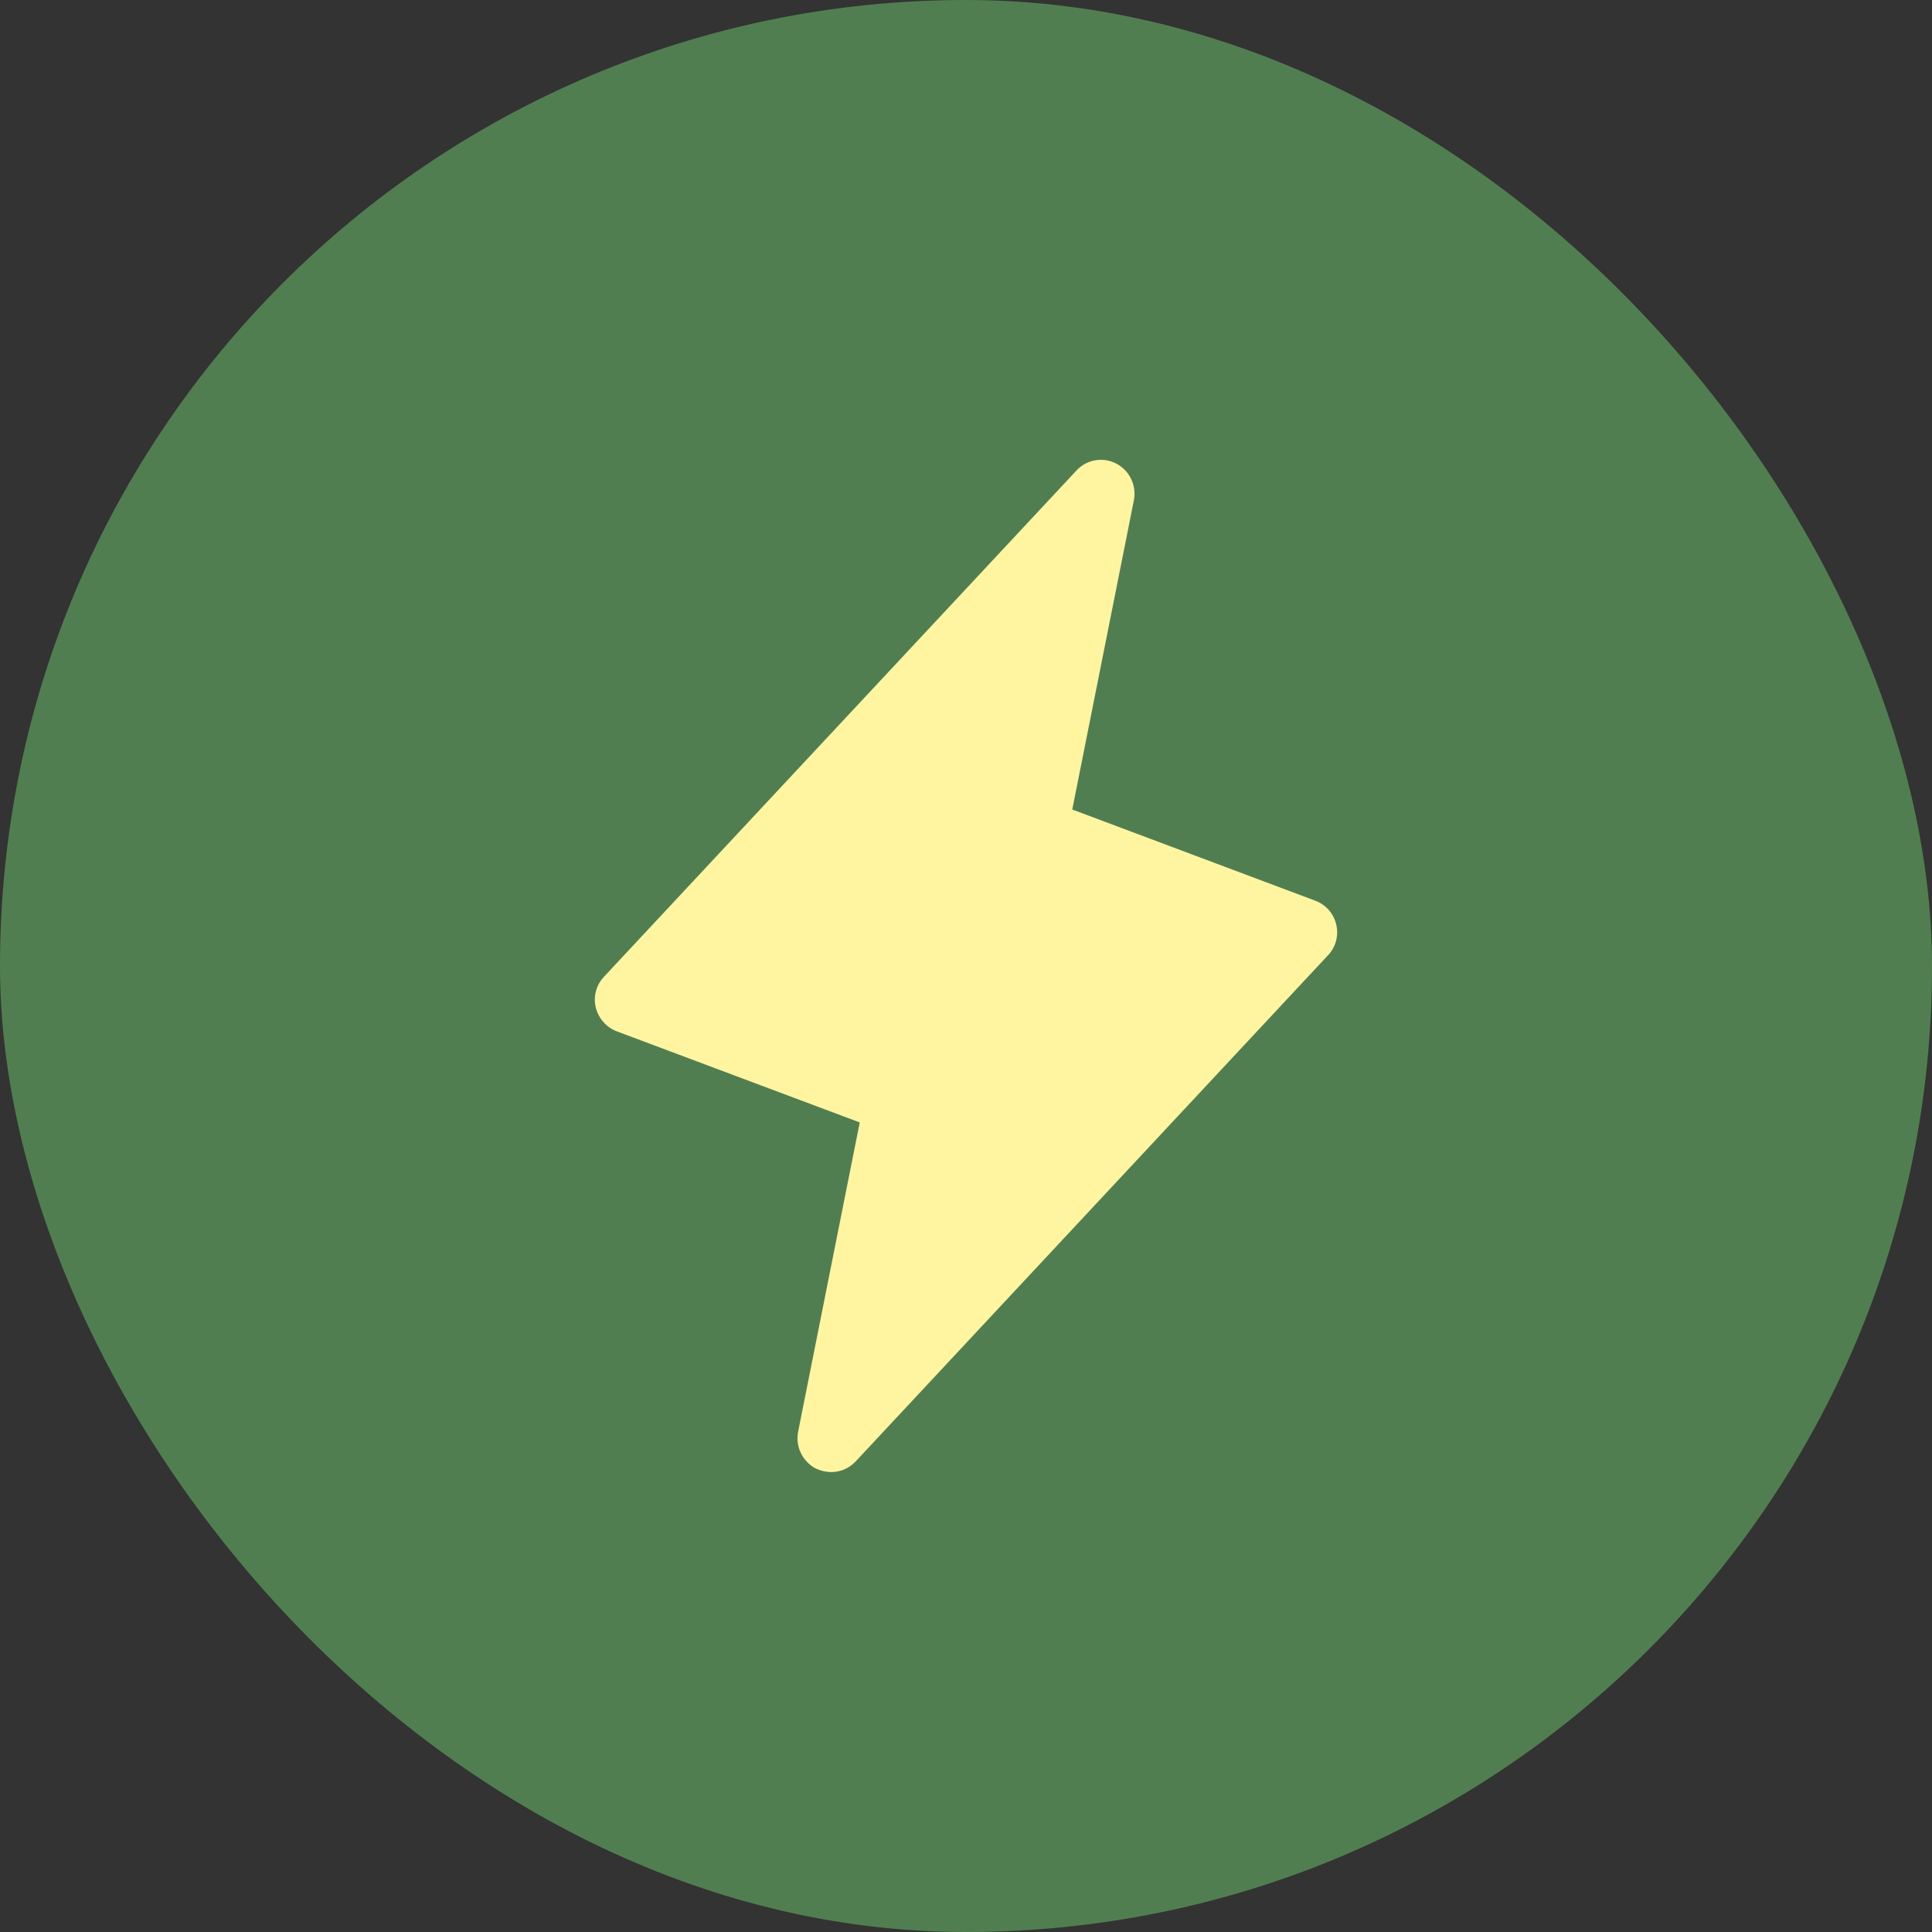
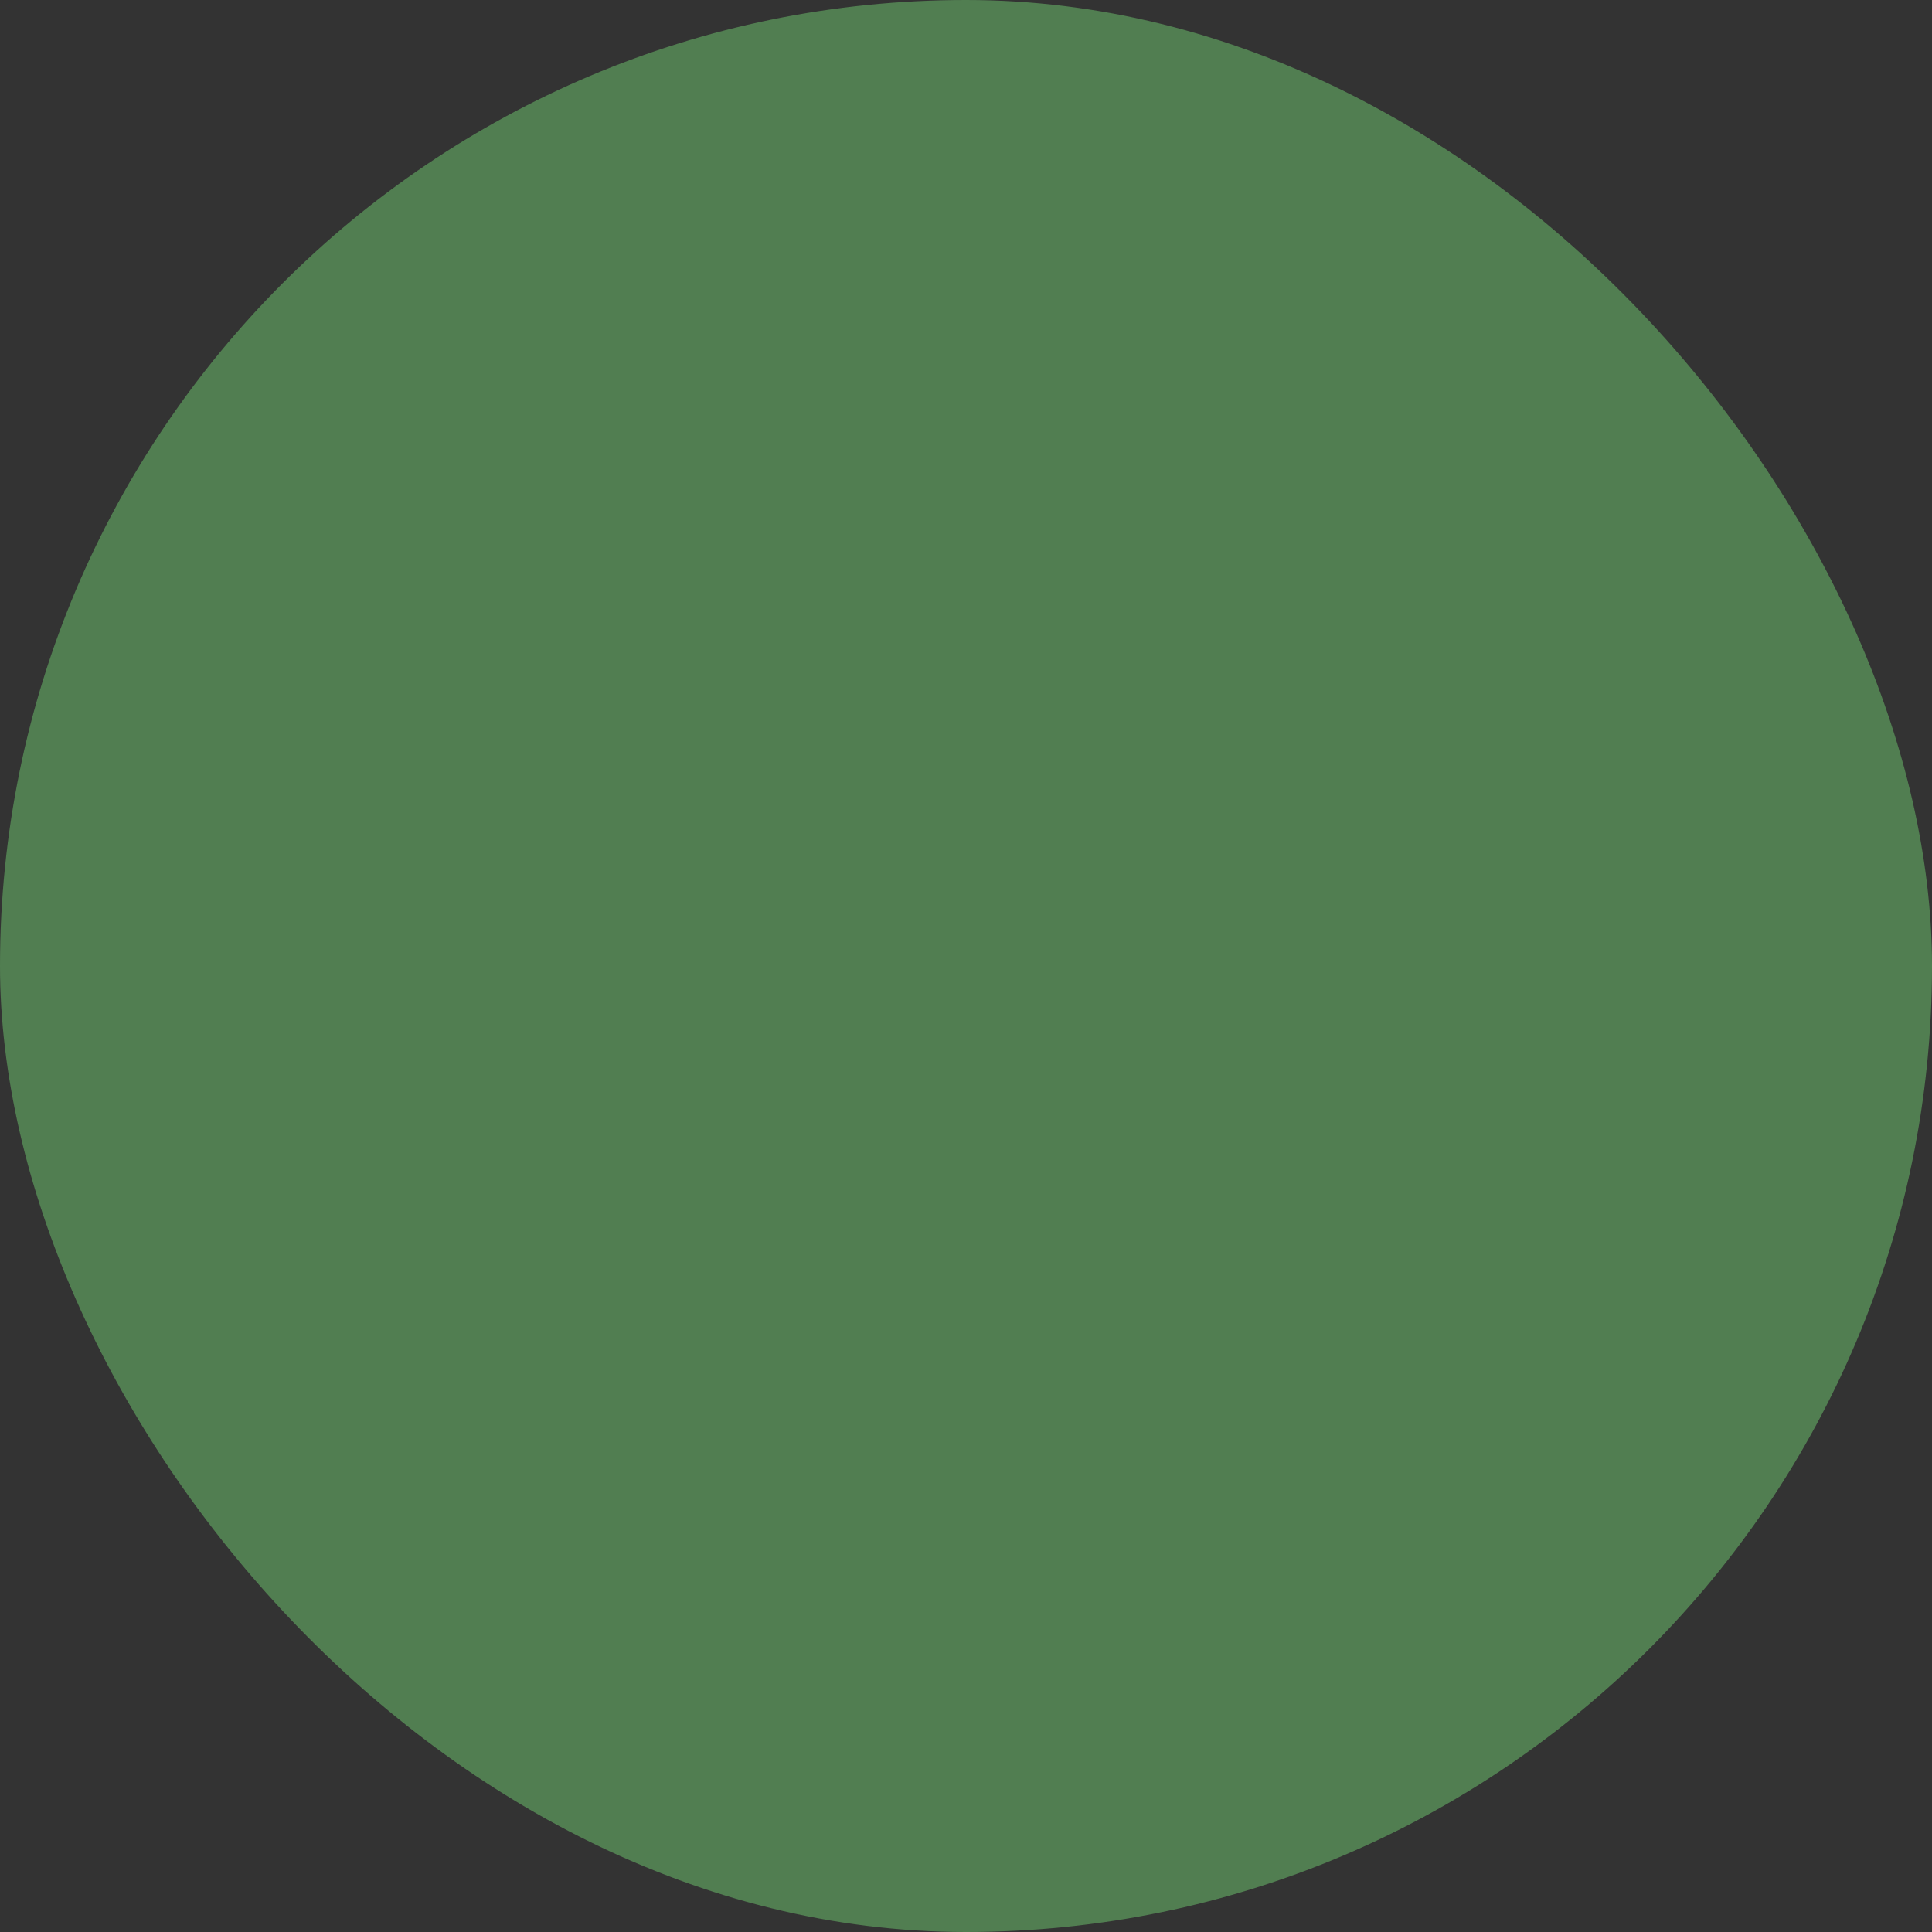
<svg xmlns="http://www.w3.org/2000/svg" width="34" height="34" viewBox="0 0 34 34" fill="none">
  <rect x="0" y="0" width="34" height="34" fill="#333333" stroke="none" />
  <rect width="34" height="34" rx="17" fill="#517E51" />
-   <path d="M23.516 16.273C23.494 16.177 23.449 16.088 23.384 16.014C23.319 15.941 23.237 15.884 23.145 15.85L18.87 14.246L19.954 8.806C19.979 8.68 19.963 8.55 19.908 8.433C19.853 8.317 19.763 8.222 19.65 8.161C19.535 8.1 19.404 8.079 19.277 8.1C19.149 8.121 19.032 8.185 18.945 8.279L10.632 17.186C10.564 17.256 10.515 17.343 10.489 17.438C10.463 17.532 10.461 17.632 10.484 17.727C10.507 17.823 10.553 17.911 10.617 17.984C10.682 18.058 10.763 18.115 10.855 18.15L15.13 19.753L14.046 25.194C14.021 25.32 14.037 25.451 14.092 25.567C14.147 25.683 14.237 25.779 14.35 25.84C14.436 25.882 14.53 25.905 14.625 25.906C14.706 25.907 14.786 25.89 14.86 25.858C14.934 25.826 15 25.78 15.056 25.721L23.368 16.814C23.436 16.744 23.485 16.657 23.511 16.562C23.537 16.468 23.539 16.368 23.516 16.273Z" fill="#FFF5A1" />
</svg>